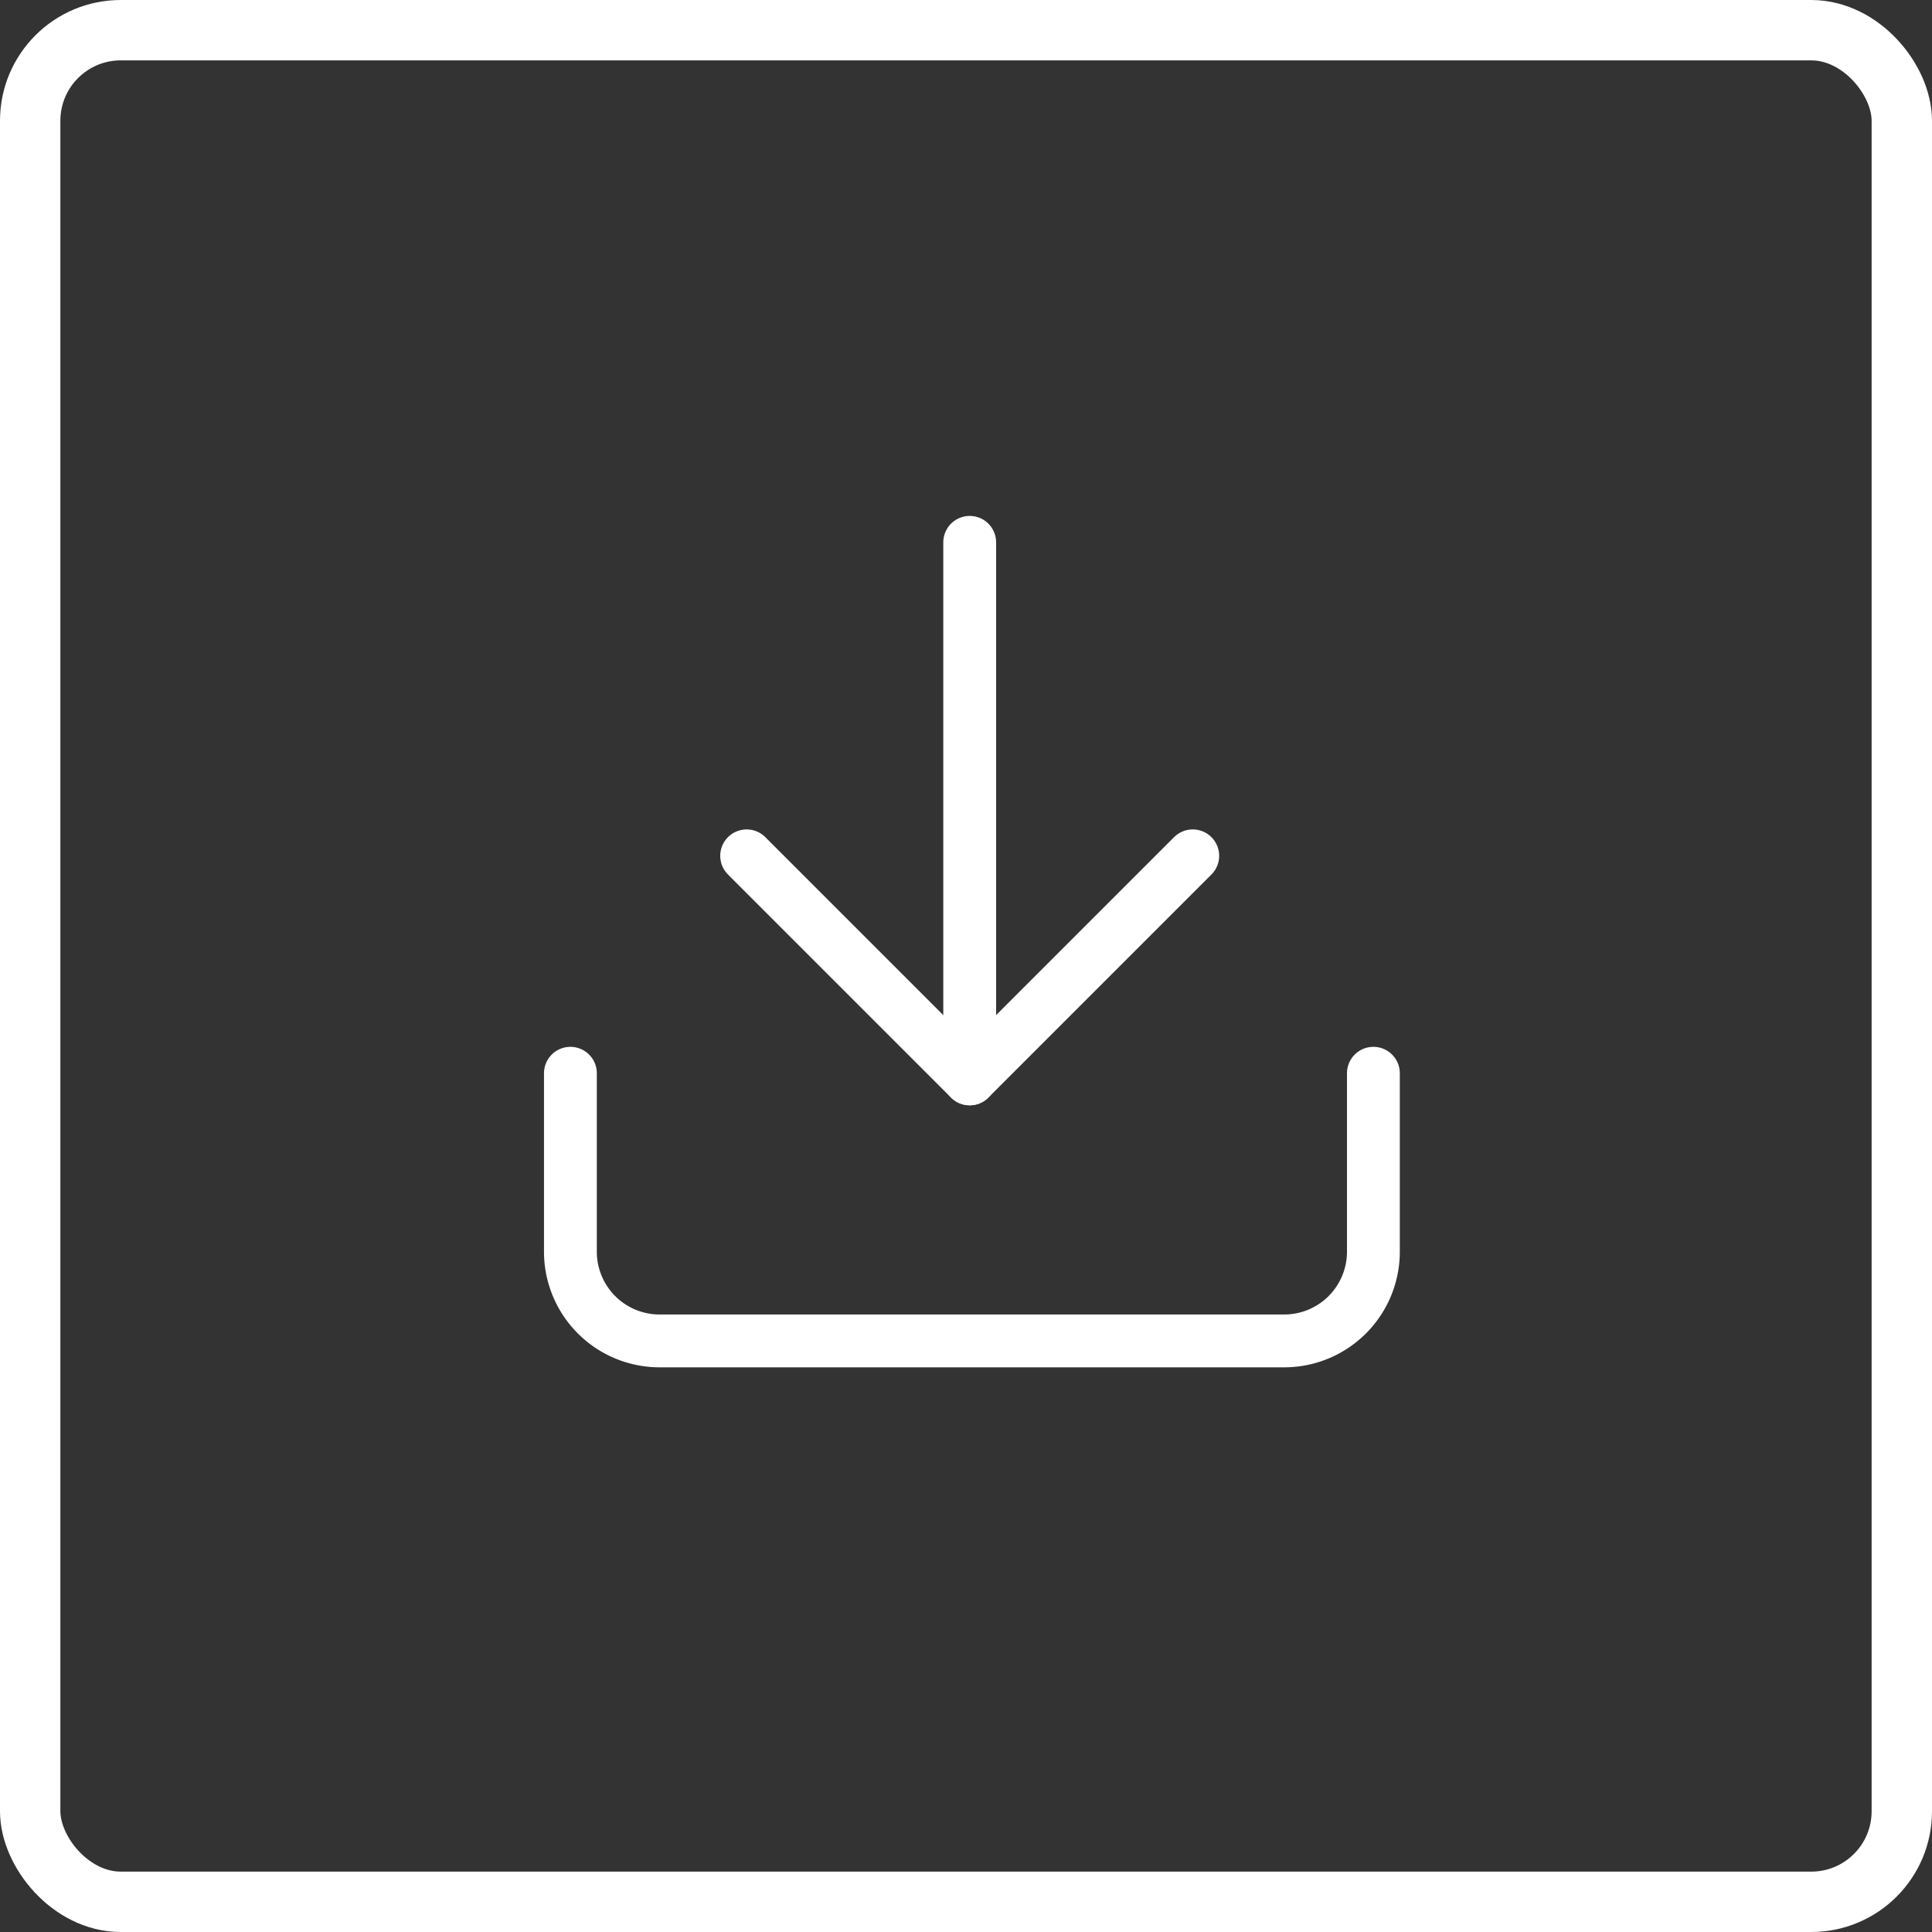
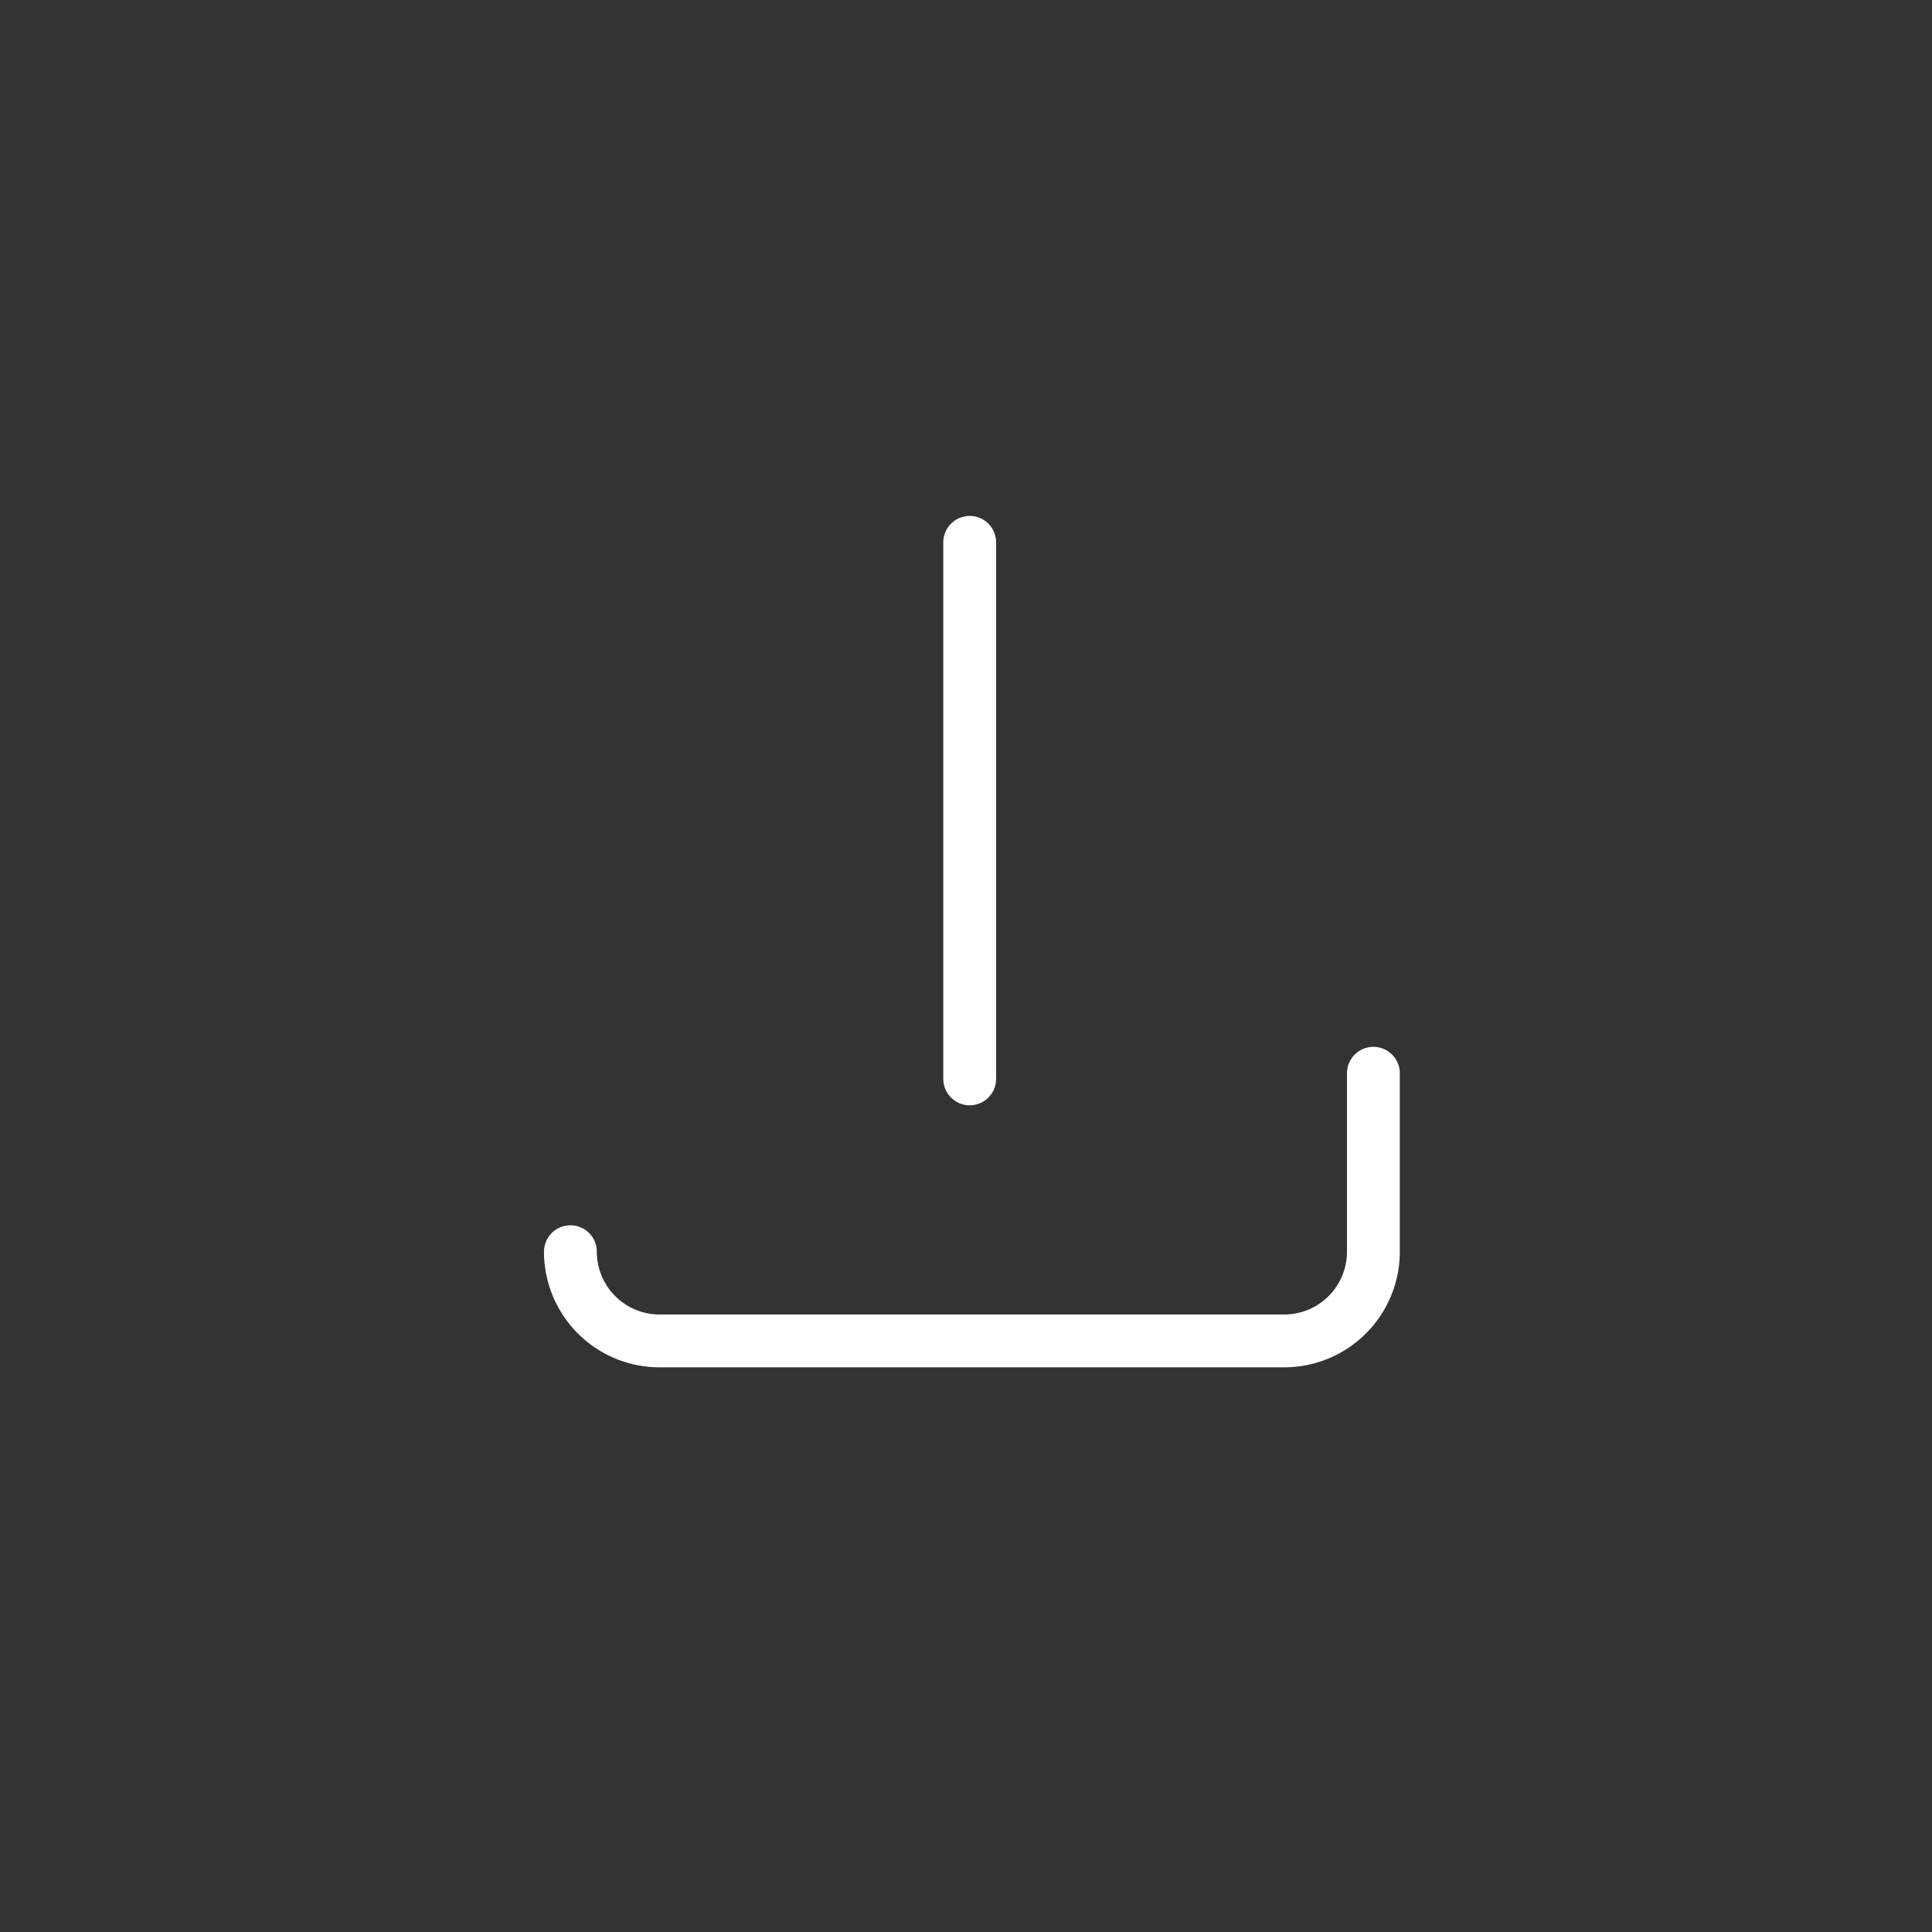
<svg xmlns="http://www.w3.org/2000/svg" width="128" height="128" viewBox="0 0 128 128">
  <rect x="0" y="0" width="128" height="128" fill="#333333" stroke="none" />
  <g id="Grupo_4167" data-name="Grupo 4167" transform="translate(-5135 -3131)">
    <g id="Grupo_4160" data-name="Grupo 4160" transform="translate(5162.636 3155)">
      <g id="_8666778_download_down_save_icon" data-name="8666778_download_down_save_icon" transform="translate(10.155 11.931)">
-         <path id="Caminho_6888" data-name="Caminho 6888" d="M56.2,15V26.822a5.911,5.911,0,0,1-5.911,5.911H8.911A5.911,5.911,0,0,1,3,26.822V15" transform="translate(-3 20.175)" fill="none" stroke="#fff" stroke-linecap="round" stroke-linejoin="round" stroke-width="3.5" />
-         <path id="Caminho_6889" data-name="Caminho 6889" d="M7,10,21.778,24.778,36.556,10" transform="translate(4.676 10.77)" fill="none" stroke="#fff" stroke-linecap="round" stroke-linejoin="round" stroke-width="3.5" />
+         <path id="Caminho_6888" data-name="Caminho 6888" d="M56.2,15V26.822a5.911,5.911,0,0,1-5.911,5.911H8.911A5.911,5.911,0,0,1,3,26.822" transform="translate(-3 20.175)" fill="none" stroke="#fff" stroke-linecap="round" stroke-linejoin="round" stroke-width="3.5" />
        <line id="Linha_8" data-name="Linha 8" y1="35.548" transform="translate(26.454 0)" fill="none" stroke="#fff" stroke-linecap="round" stroke-linejoin="round" stroke-width="3.5" />
      </g>
-       <rect id="Retângulo_5081" data-name="Retângulo 5081" width="72" height="80" transform="translate(0.364)" fill="none" />
    </g>
    <g id="Retângulo_5088" data-name="Retângulo 5088" transform="translate(5135 3131)" fill="none" stroke="#fff" stroke-width="4">
      <rect width="128" height="128" rx="8" stroke="none" />
-       <rect x="2" y="2" width="124" height="124" rx="6" fill="none" />
    </g>
  </g>
</svg>